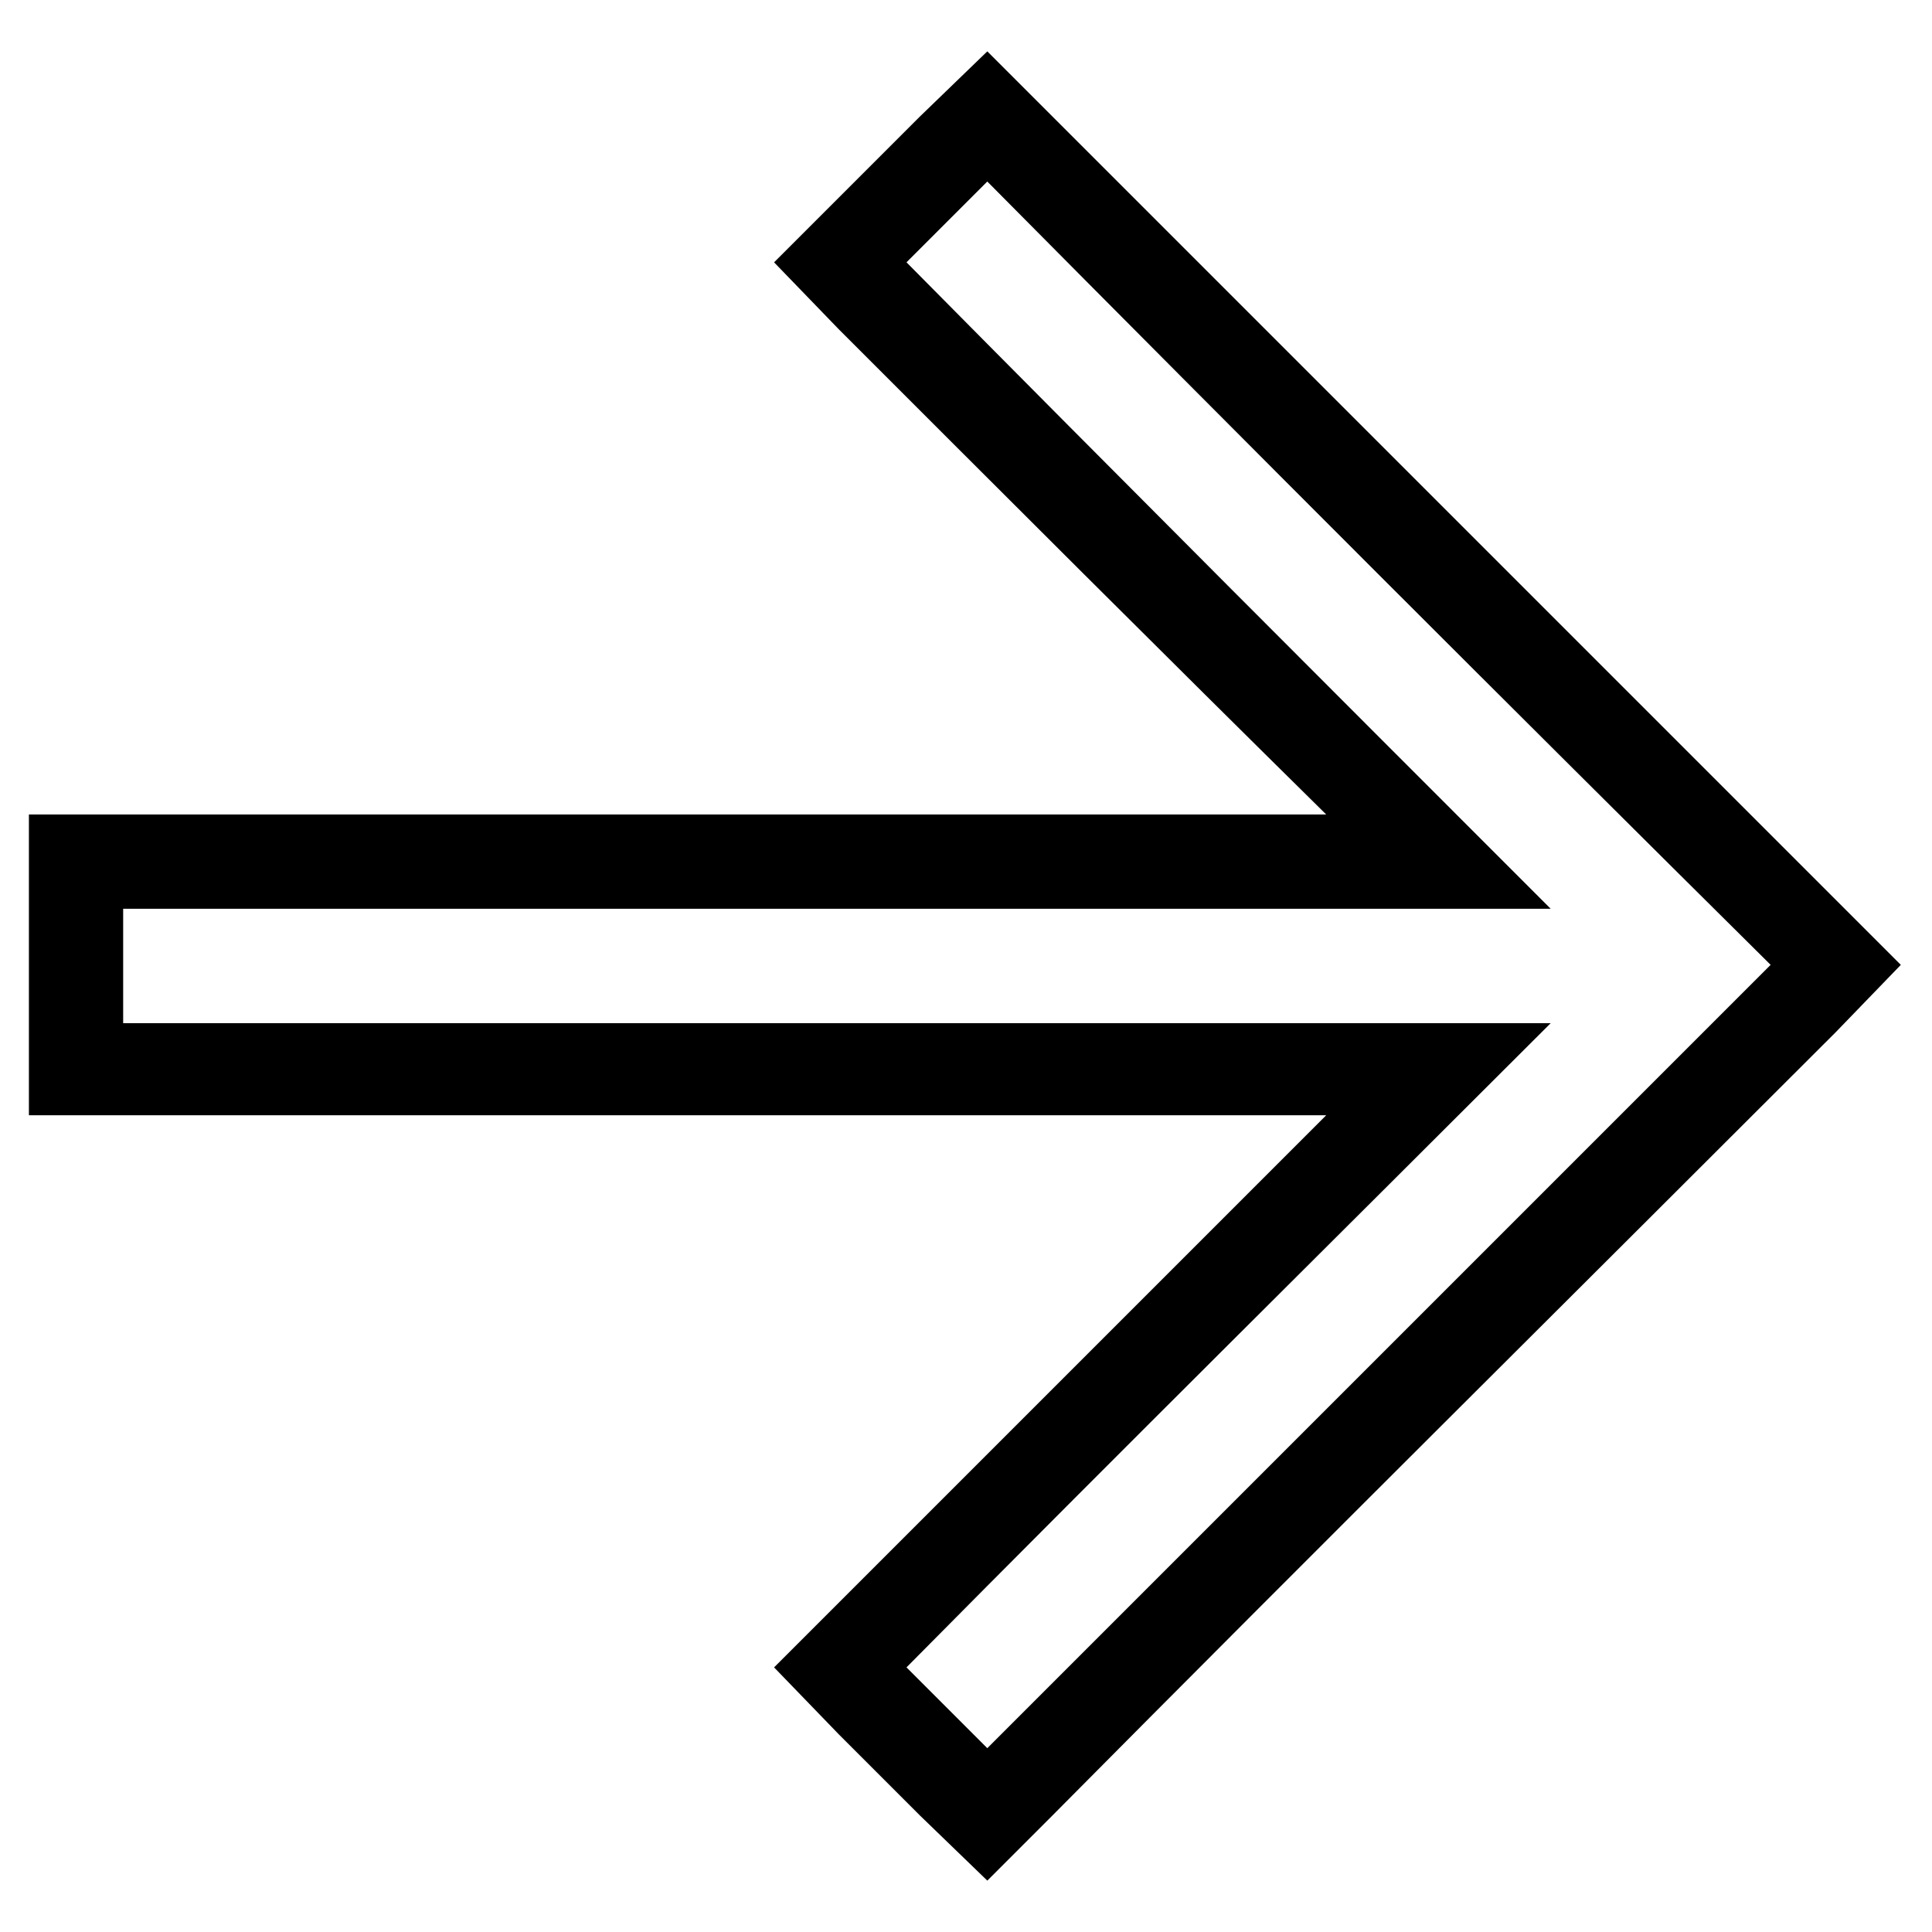
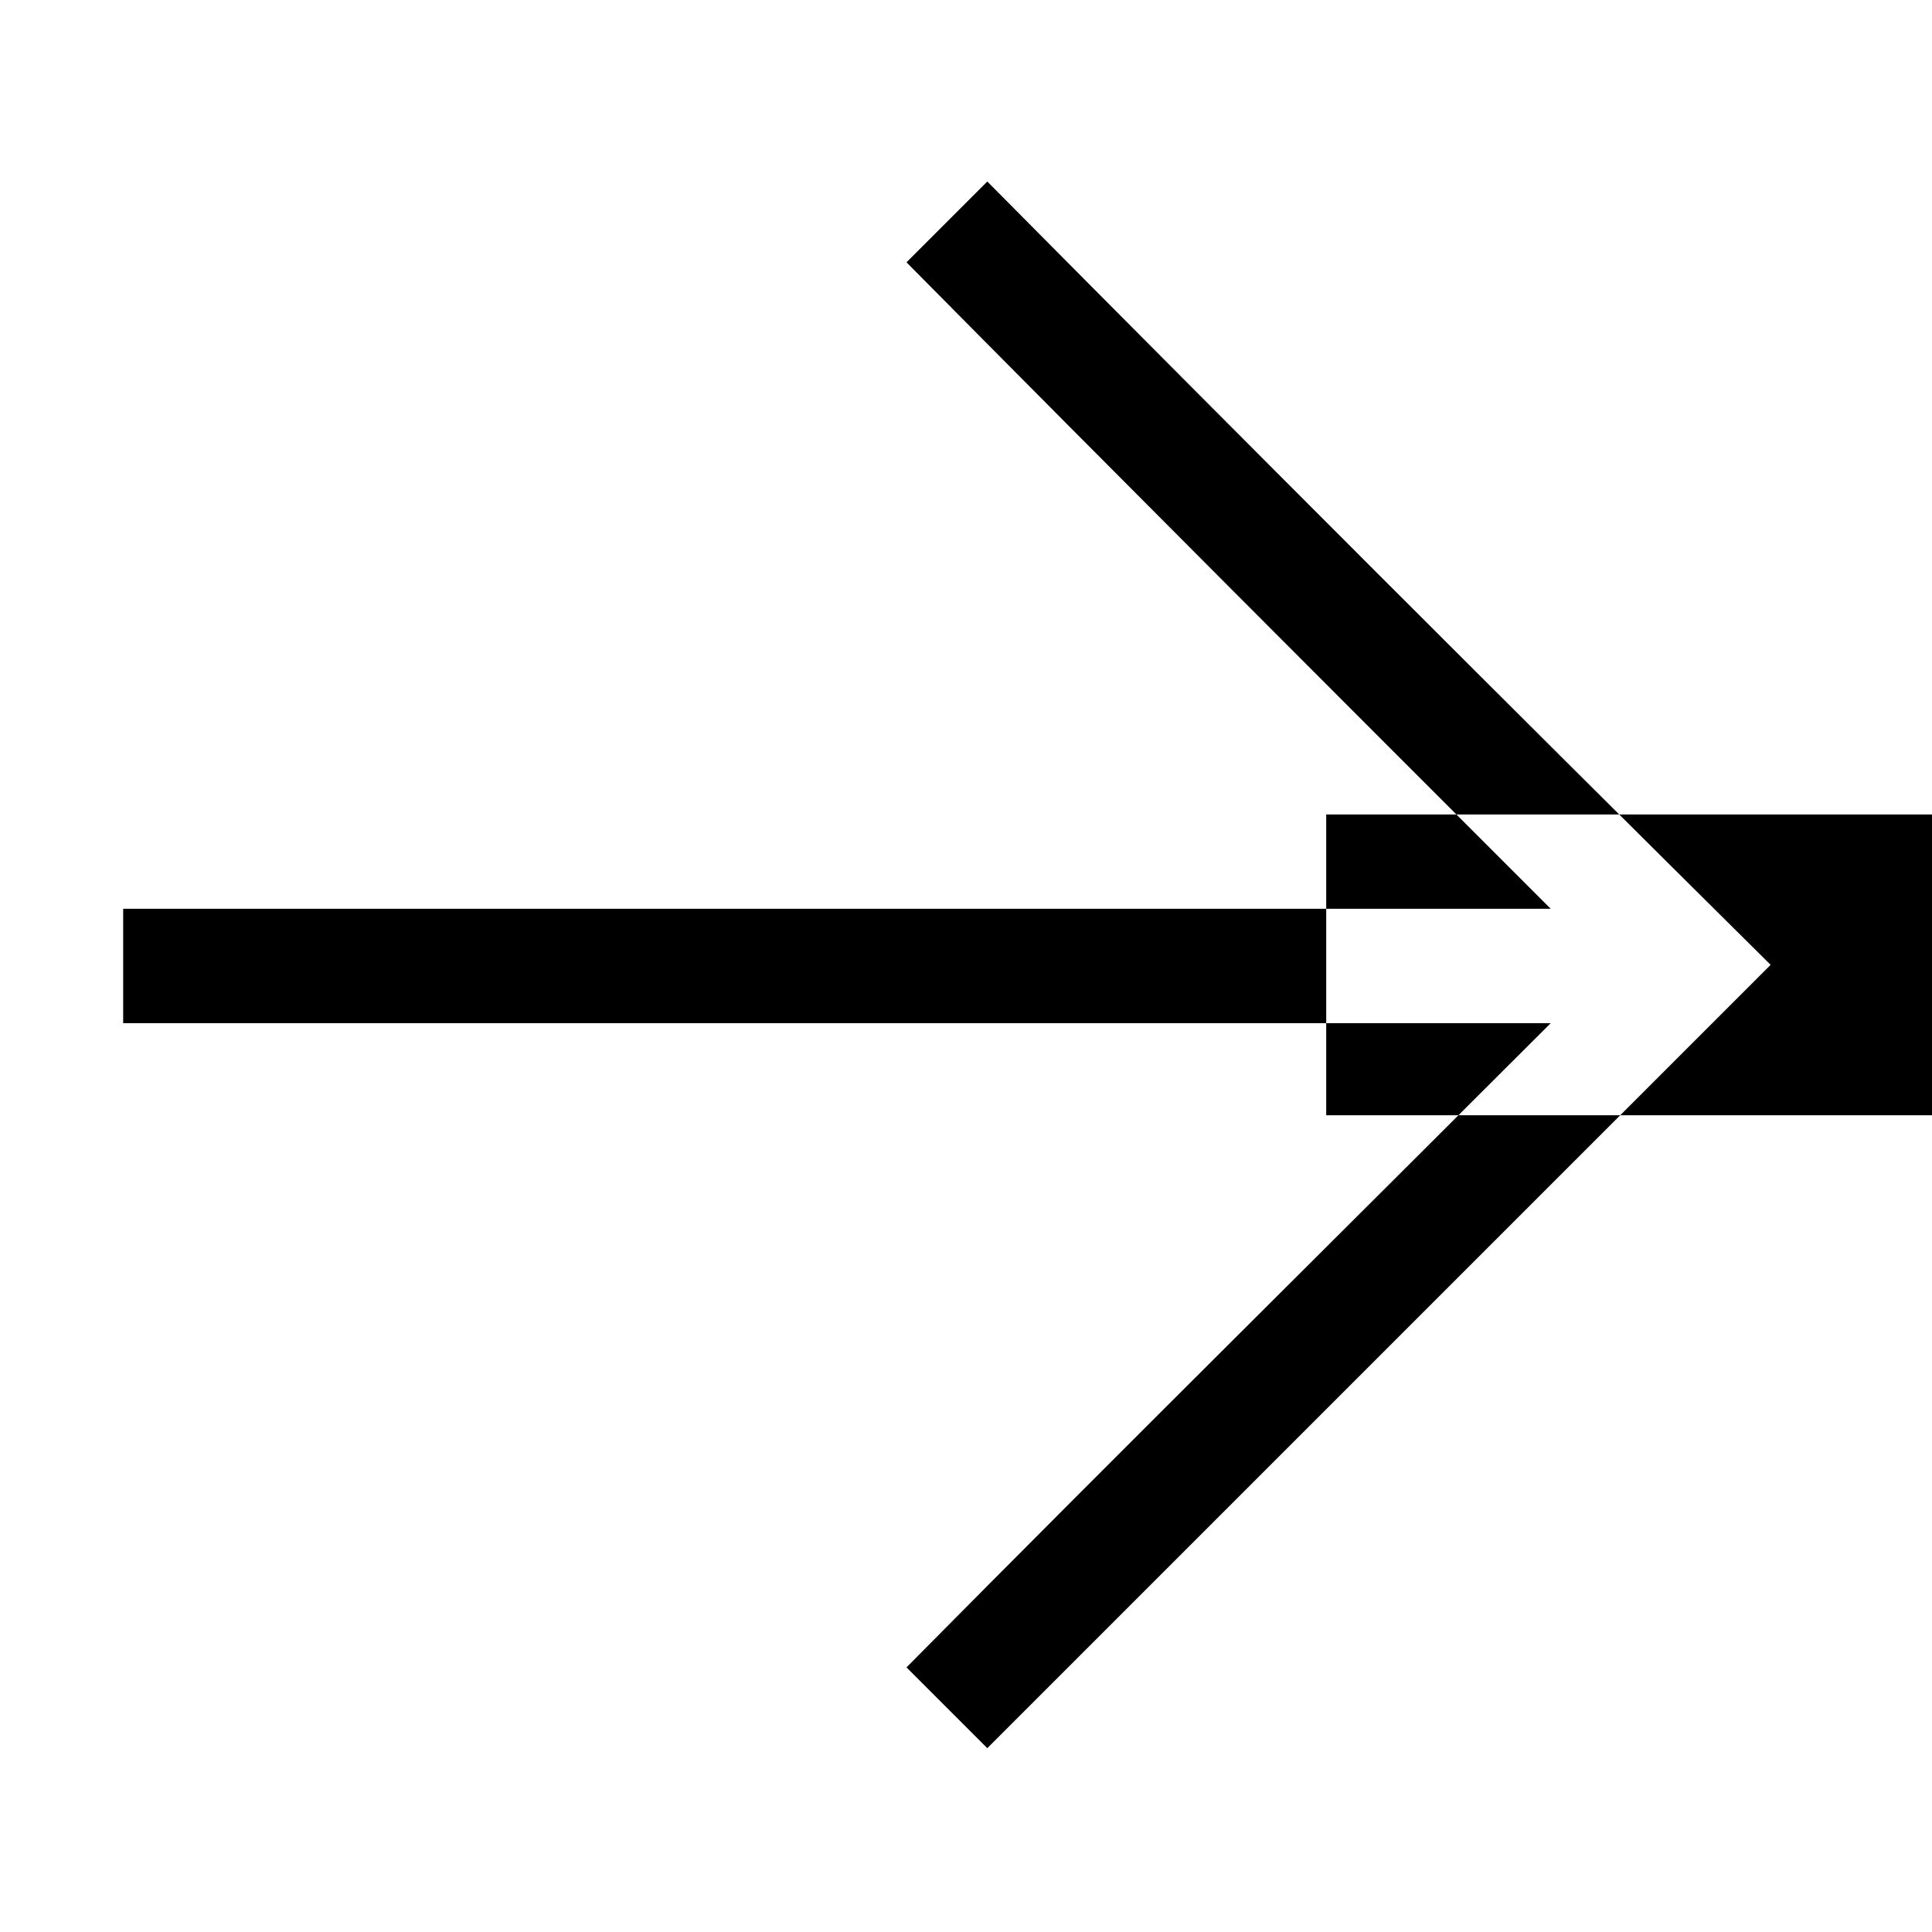
<svg xmlns="http://www.w3.org/2000/svg" fill="#000000" width="800px" height="800px" version="1.1" viewBox="144 144 512 512">
-   <path d="m495.46 439.55h-318.82-24.98v-24.387-30.336-24.98h24.98 318.82c-43.422-42.828-86.25-85.652-129.07-128.48l-17.25-17.844 38.664-38.664 17.844-17.25 17.25 17.25c69 69 138.59 138.59 207.59 207.59l17.25 17.25-17.25 17.844c-69 69-138.59 138-207.59 207.59l-17.25 17.25-17.844-17.25-21.414-21.414-17.25-17.844 17.25-17.25c42.828-42.828 85.652-85.652 129.07-129.07zm-111.23-226.03 21.414-21.414c69 69.594 138 138.59 207.59 207.59l-207.59 207.59c-7.137-7.137-14.277-14.277-21.414-21.414 56.508-57.102 113.61-113.61 170.71-170.71h-378.3v-30.336h378.3c-57.102-57.102-114.2-114.2-170.71-171.31z" fill-rule="evenodd" />
+   <path d="m495.46 439.55v-24.387-30.336-24.98h24.98 318.82c-43.422-42.828-86.25-85.652-129.07-128.48l-17.25-17.844 38.664-38.664 17.844-17.25 17.25 17.25c69 69 138.59 138.59 207.59 207.59l17.25 17.25-17.25 17.844c-69 69-138.59 138-207.59 207.59l-17.25 17.25-17.844-17.25-21.414-21.414-17.25-17.844 17.25-17.25c42.828-42.828 85.652-85.652 129.07-129.07zm-111.23-226.03 21.414-21.414c69 69.594 138 138.59 207.59 207.59l-207.59 207.59c-7.137-7.137-14.277-14.277-21.414-21.414 56.508-57.102 113.61-113.61 170.71-170.71h-378.3v-30.336h378.3c-57.102-57.102-114.2-114.2-170.71-171.31z" fill-rule="evenodd" />
</svg>